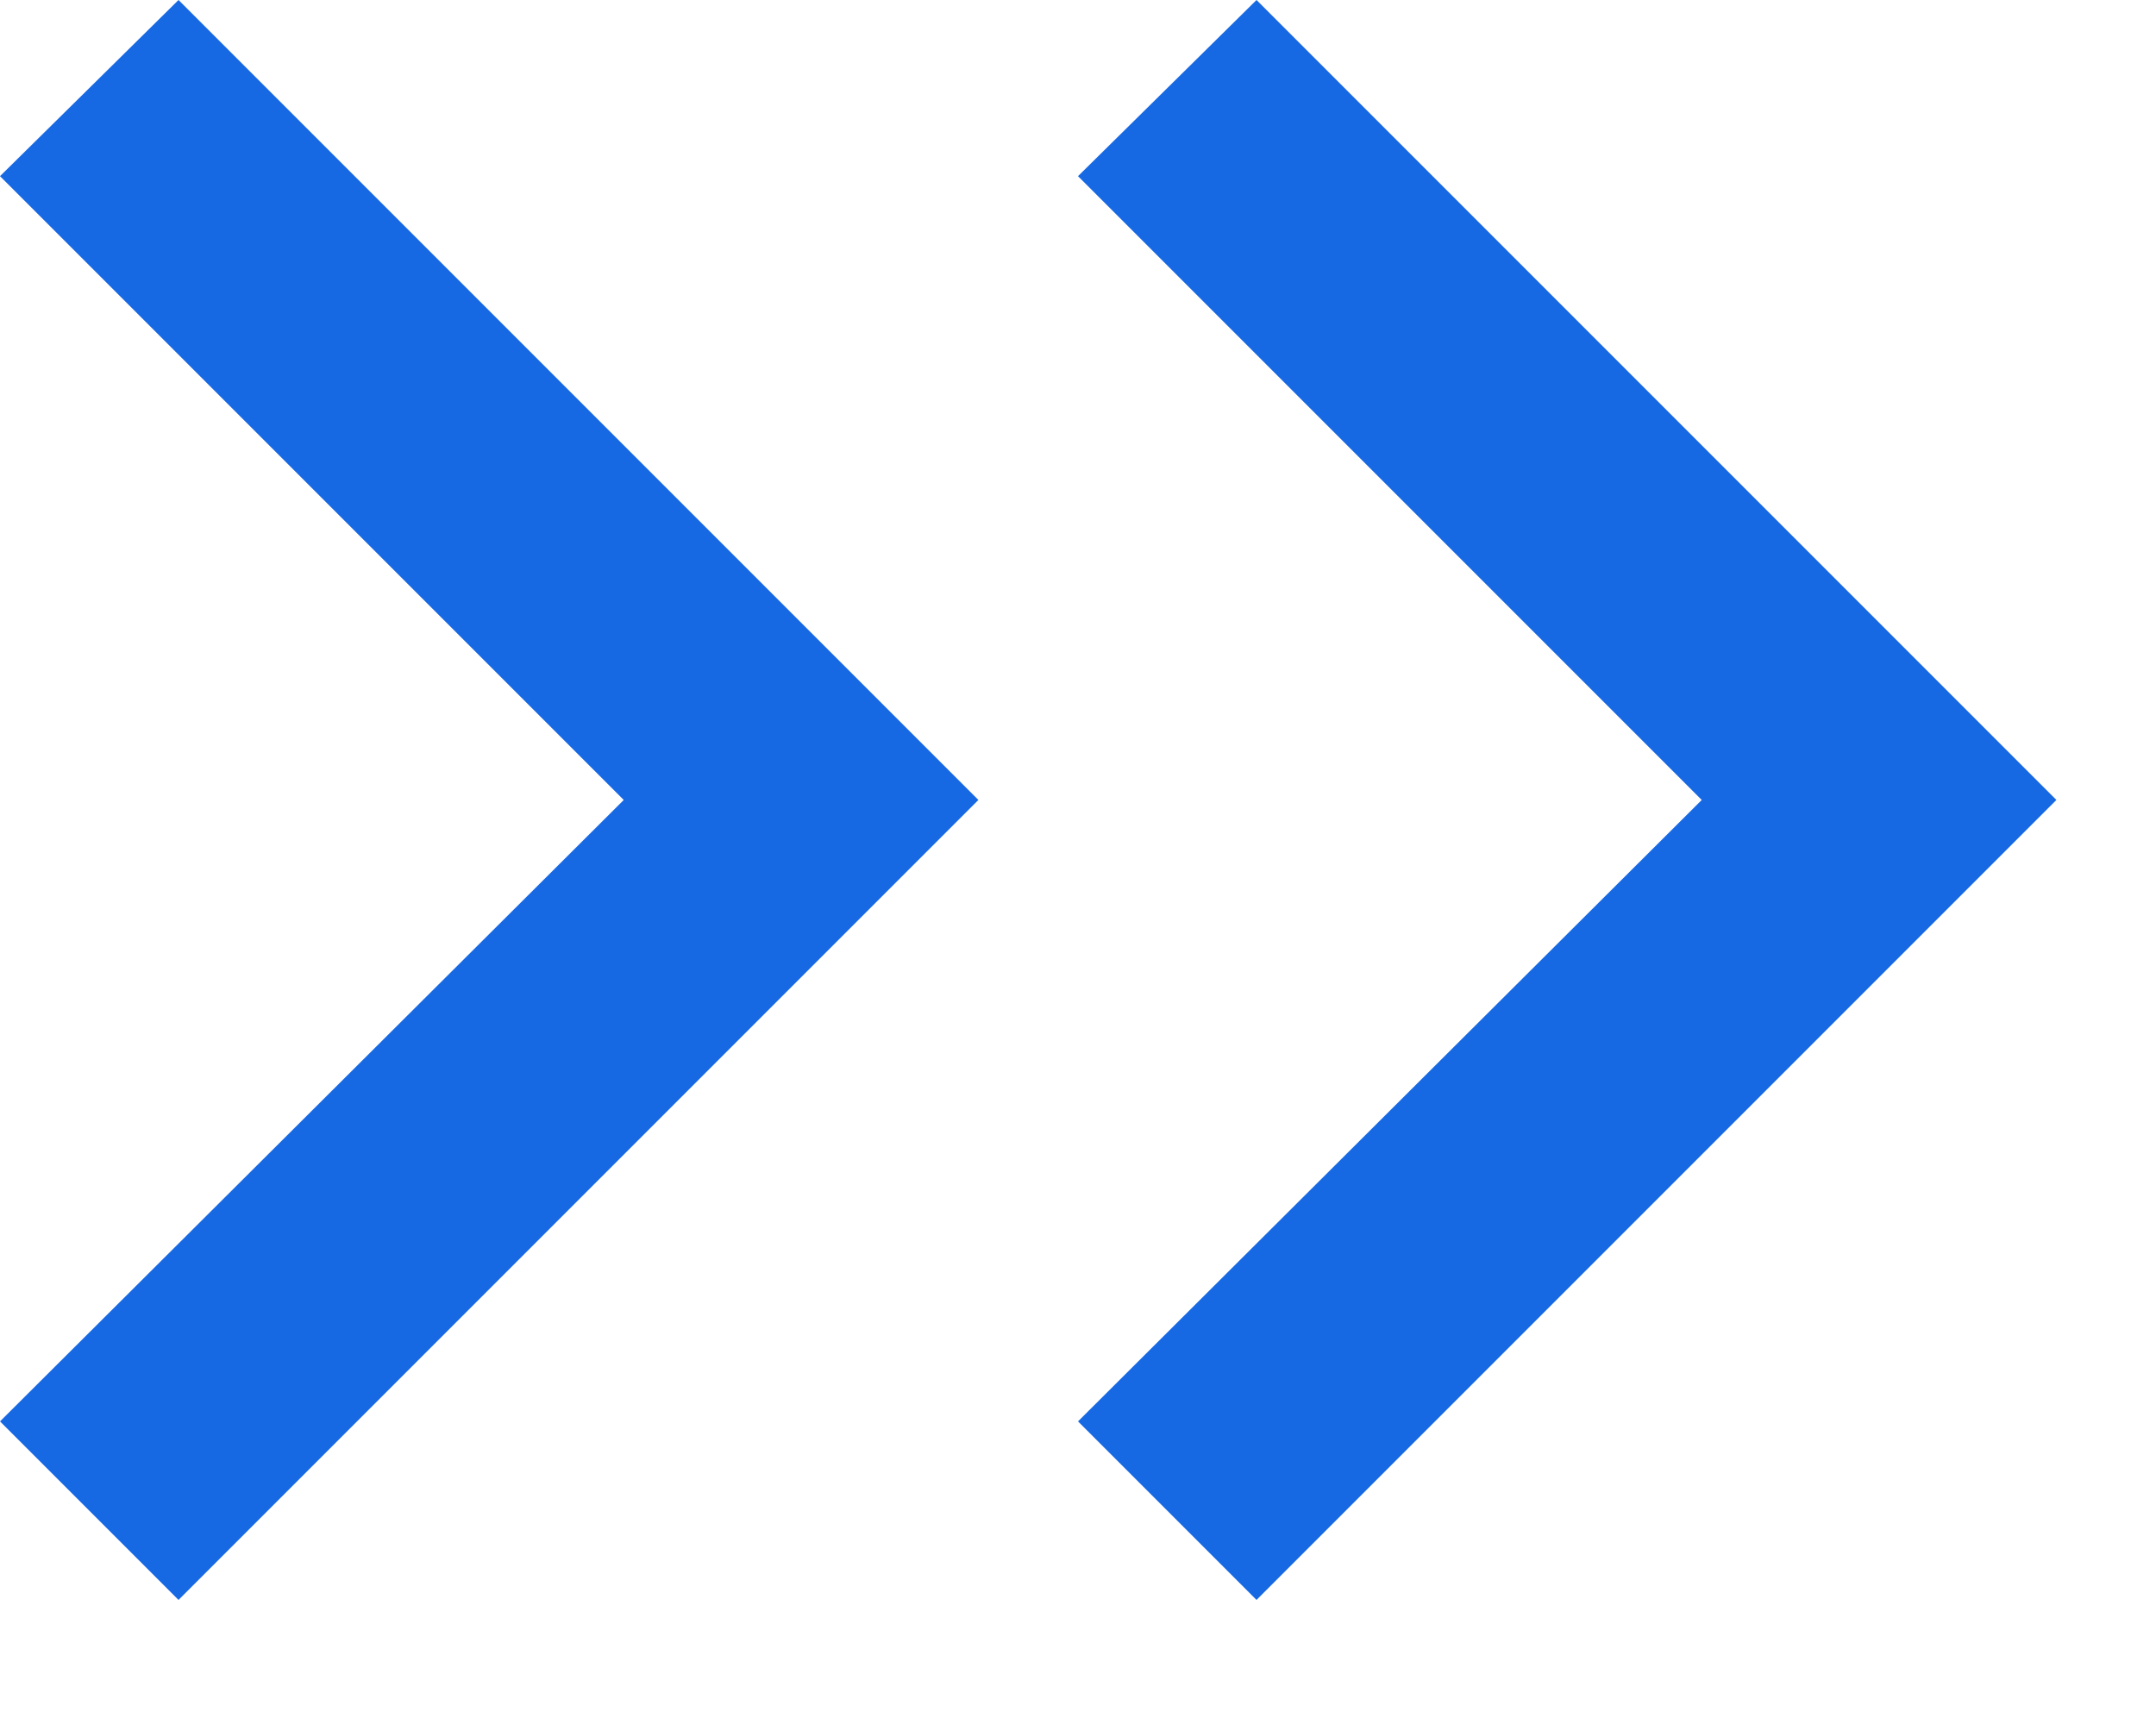
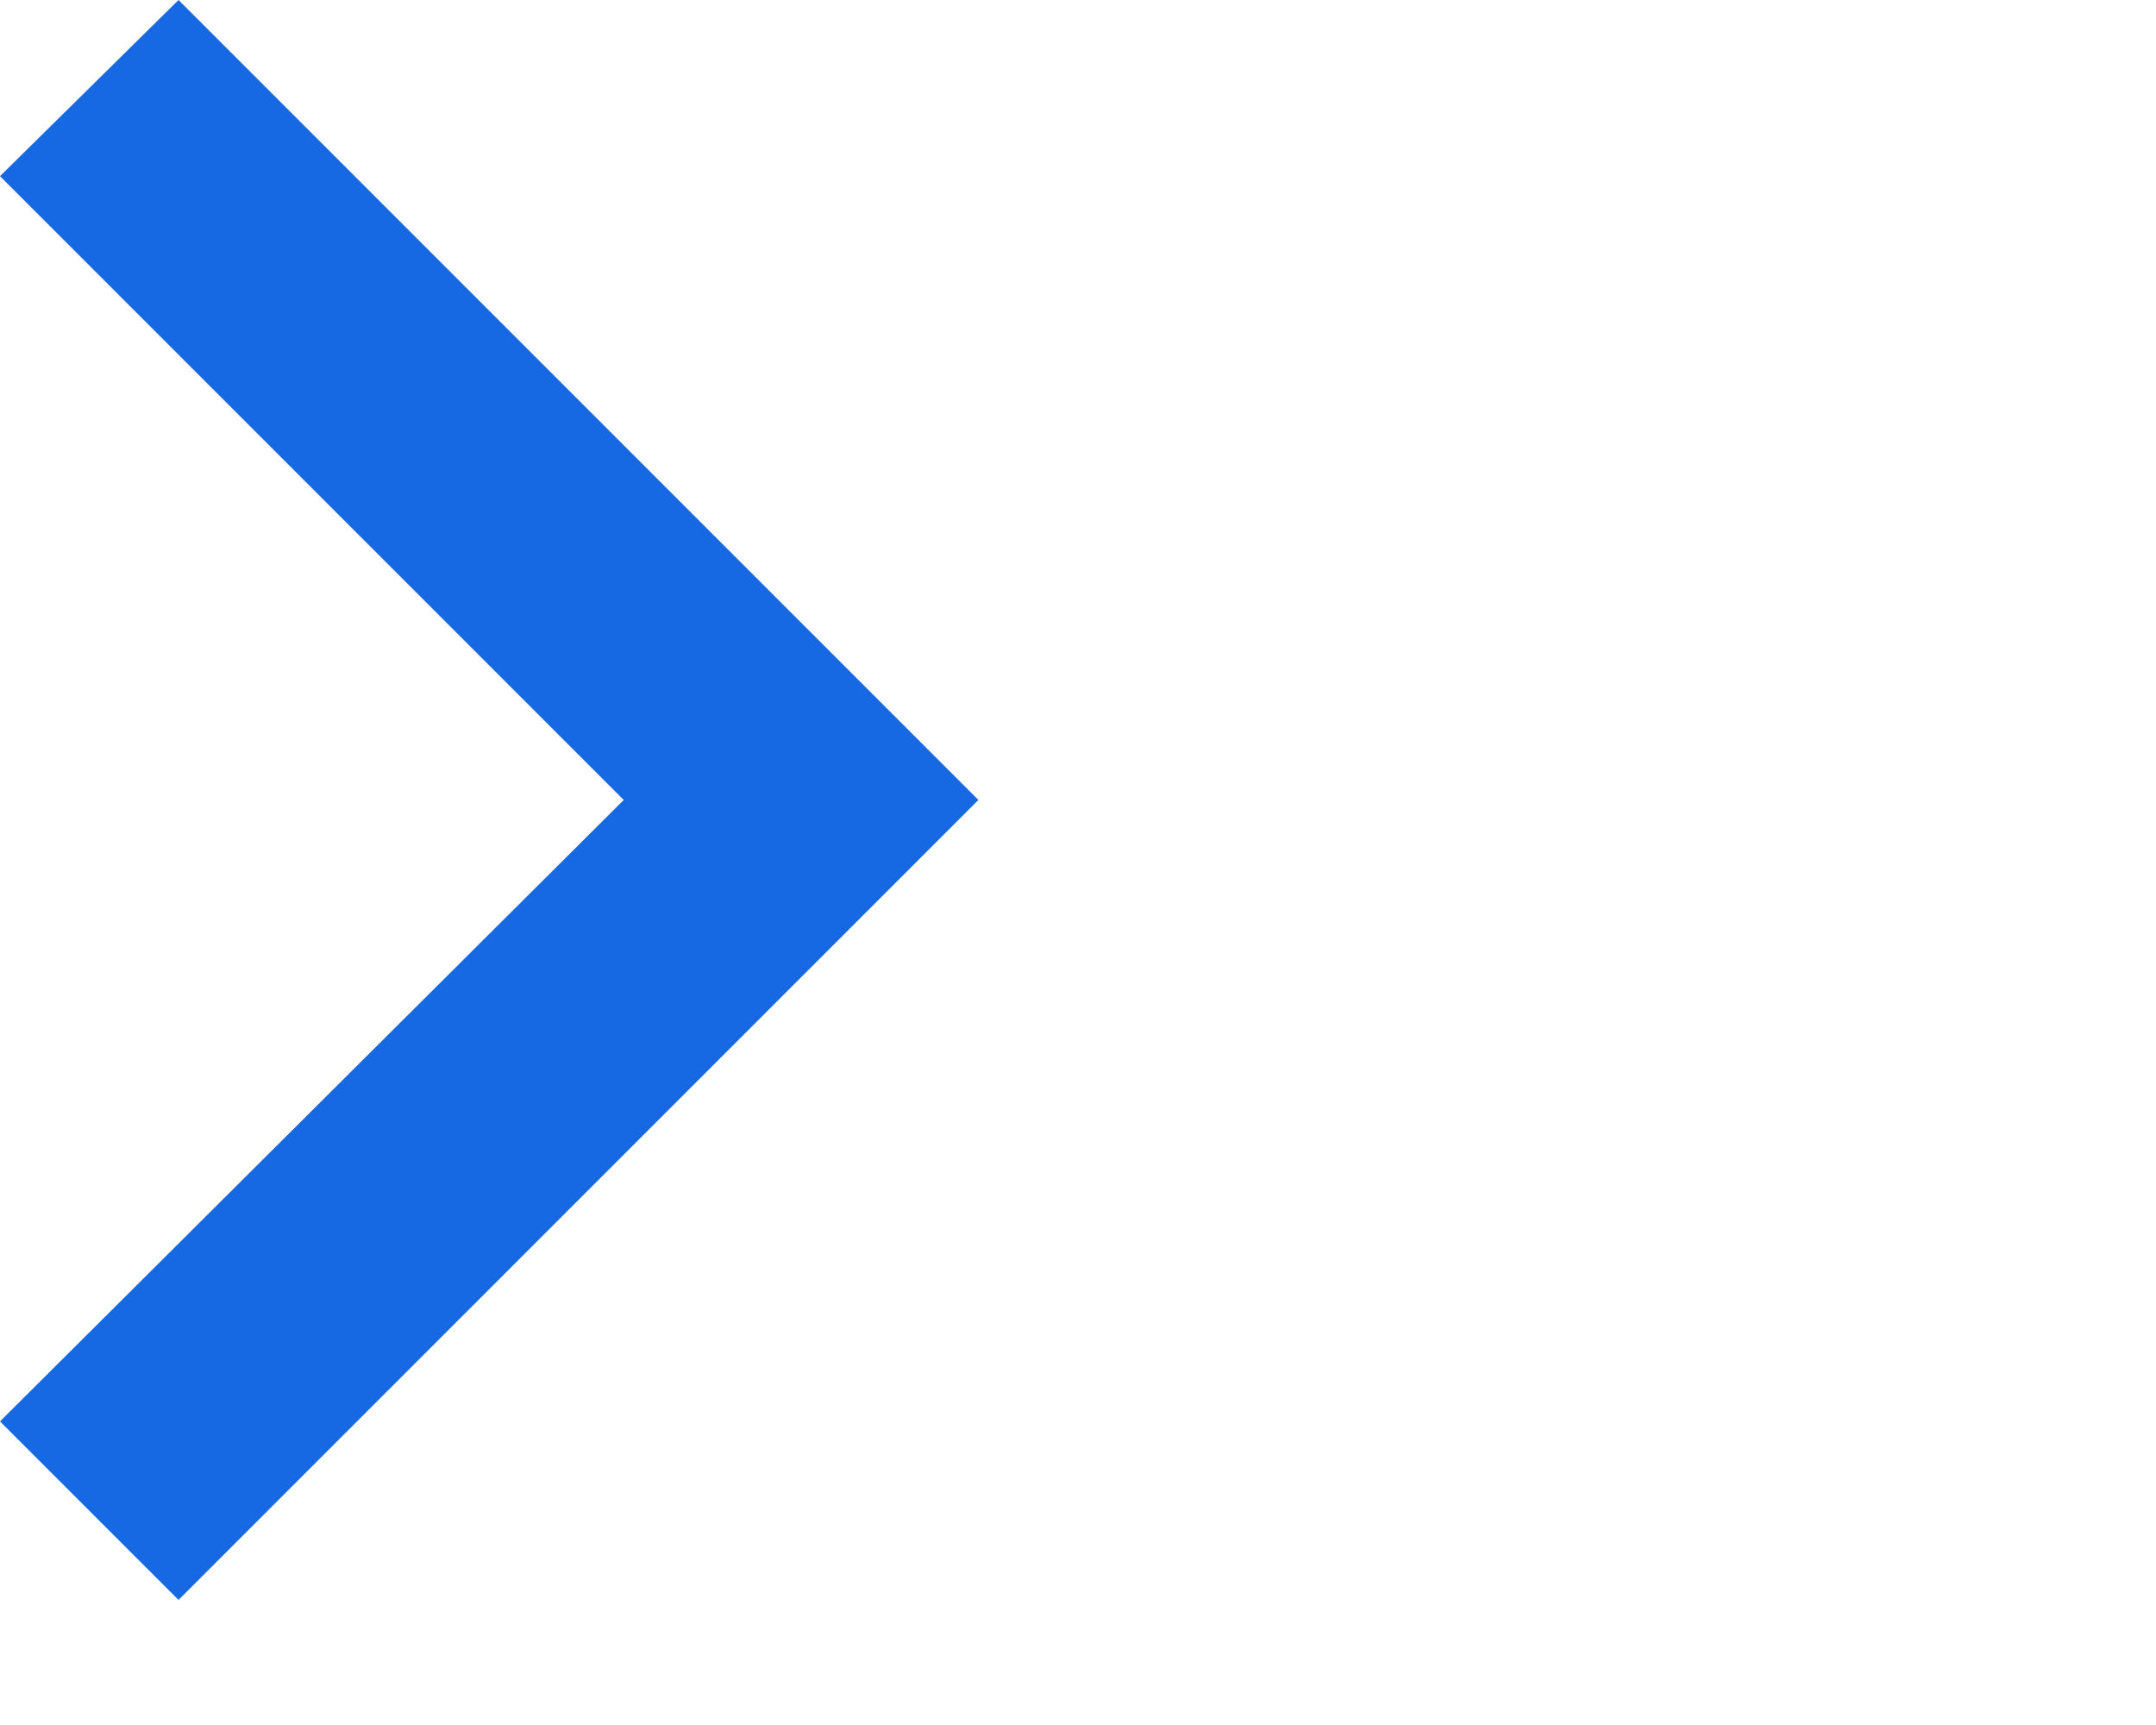
<svg xmlns="http://www.w3.org/2000/svg" width="10" height="8" viewBox="0 0 10 8" fill="none">
  <path d="M2.893 3.71L0 0.817L0.828 0L4.538 3.71L0.828 7.42L0 6.592L2.893 3.71Z" fill="#1668E3" />
-   <path d="M7.893 3.71L5 0.817L5.828 0L9.538 3.71L5.828 7.42L5 6.592L7.893 3.71Z" fill="#1668E3" />
</svg>